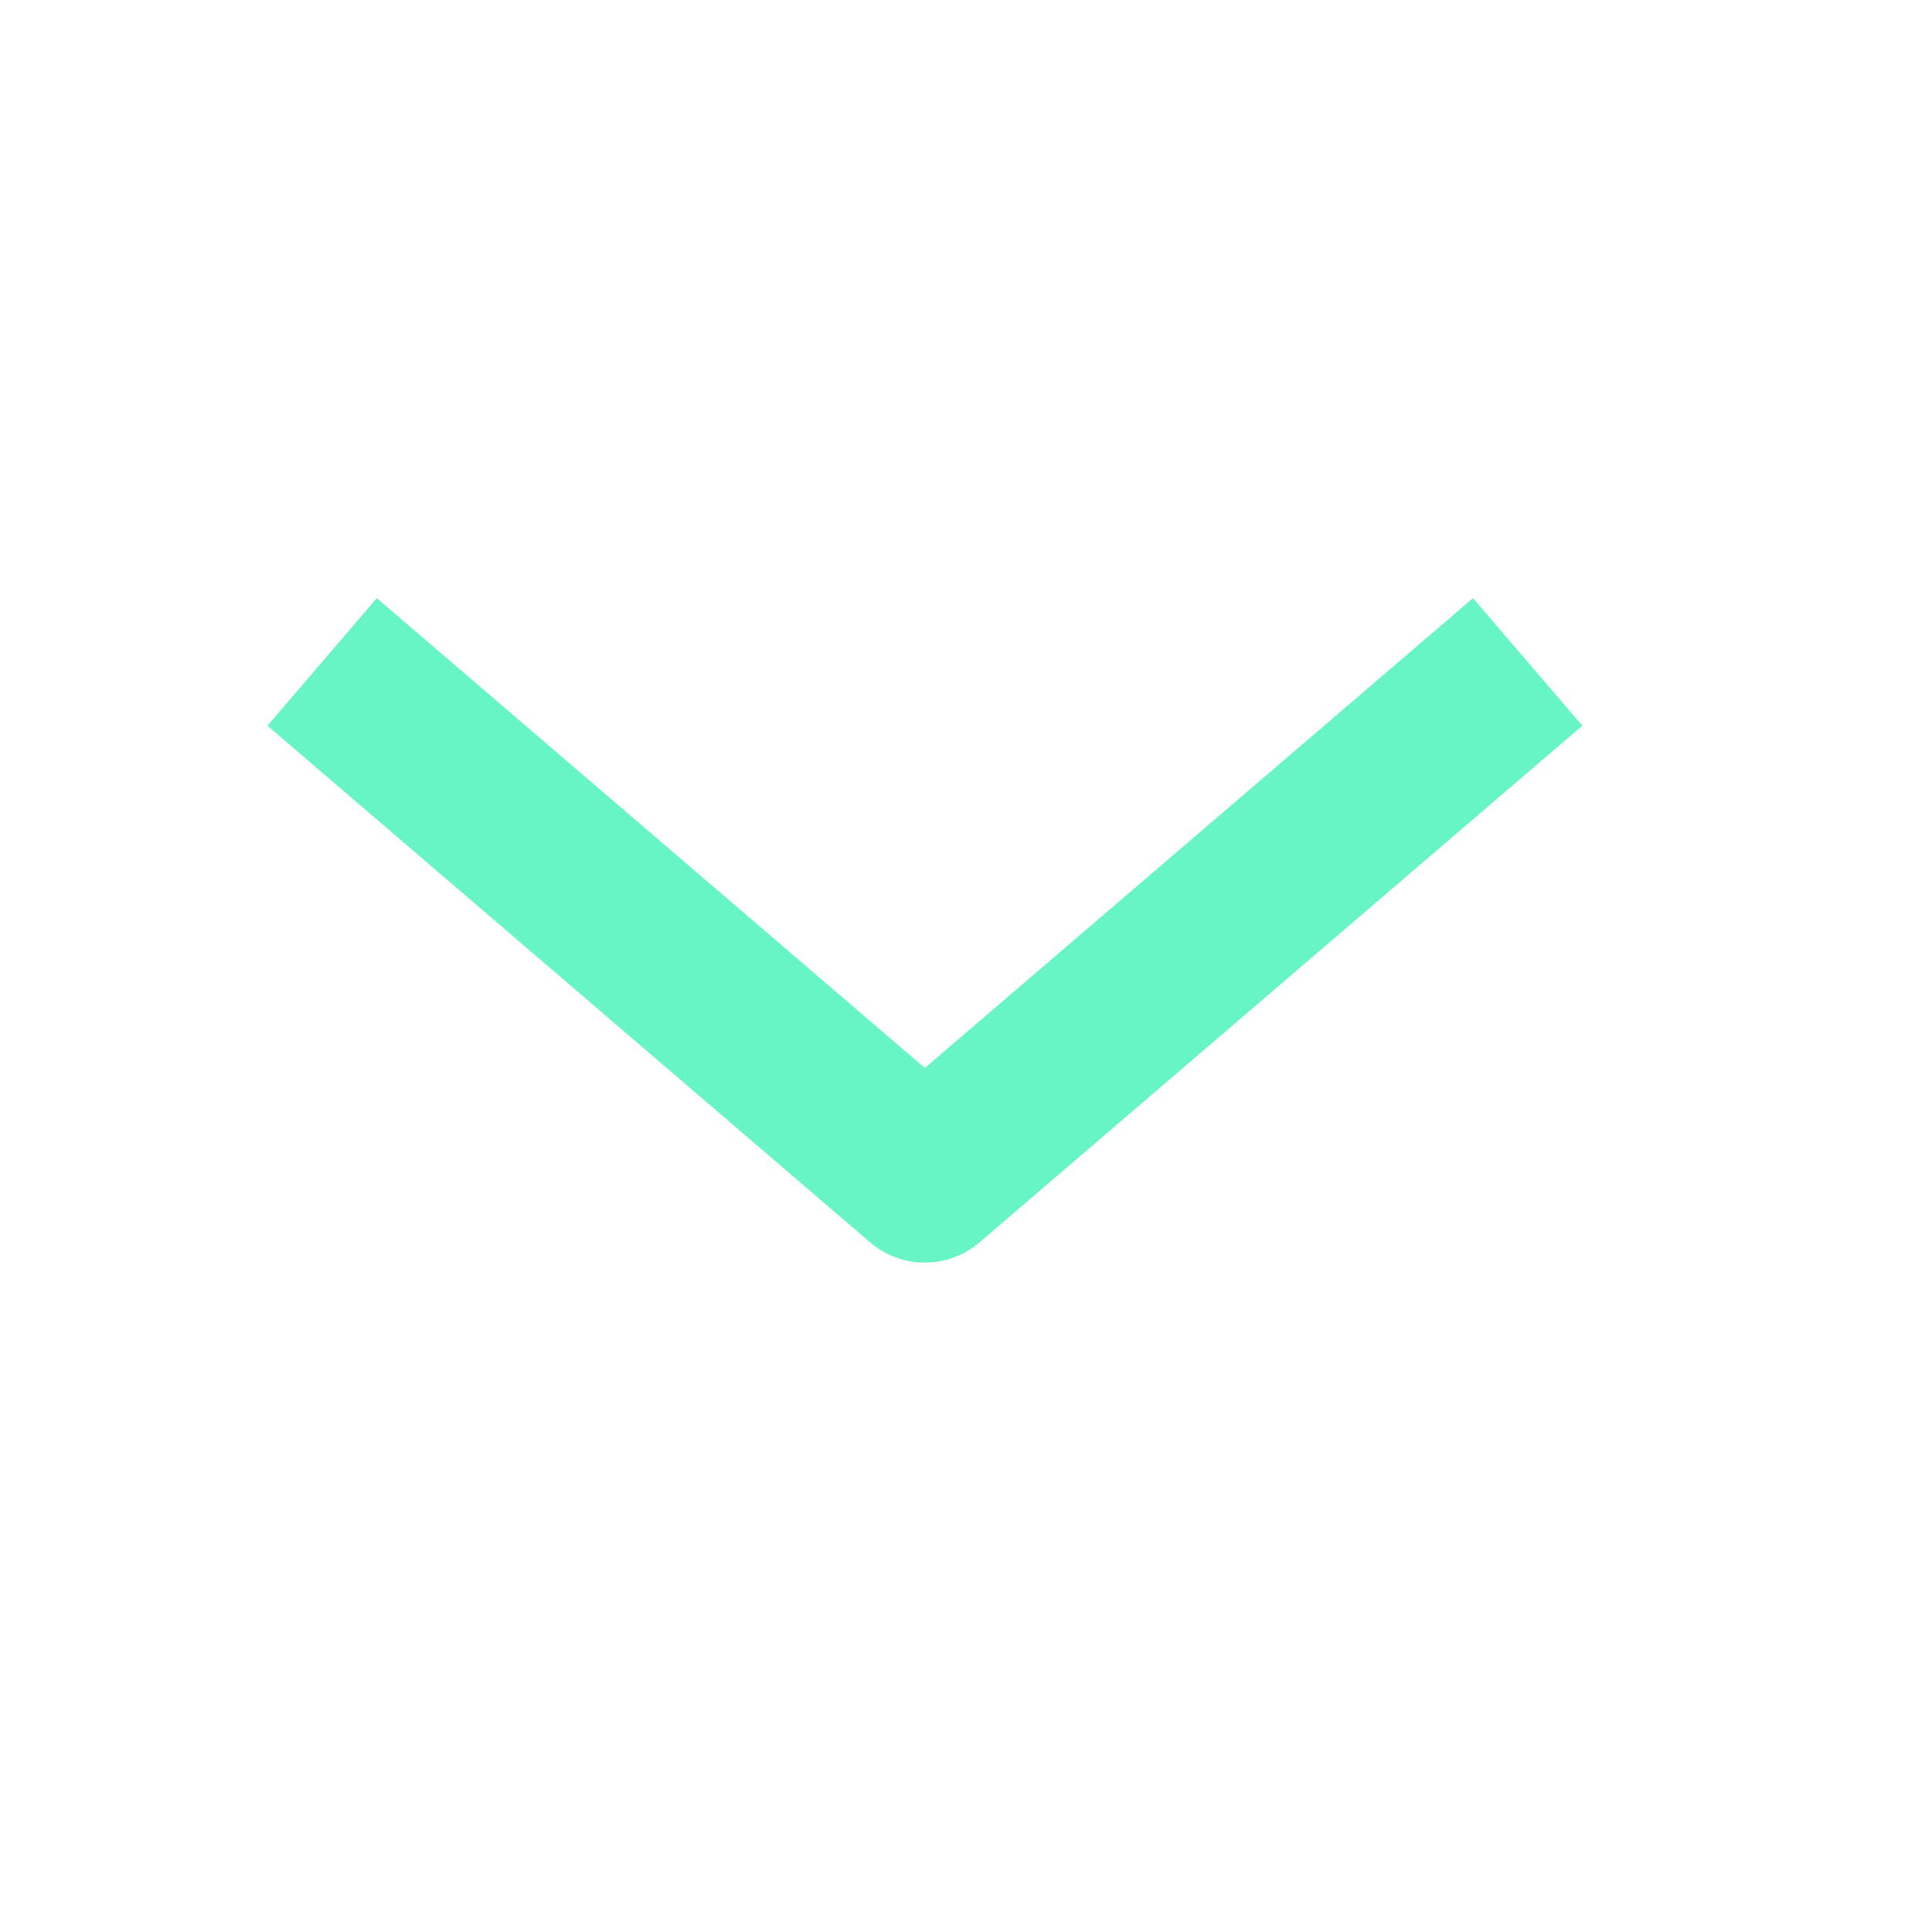
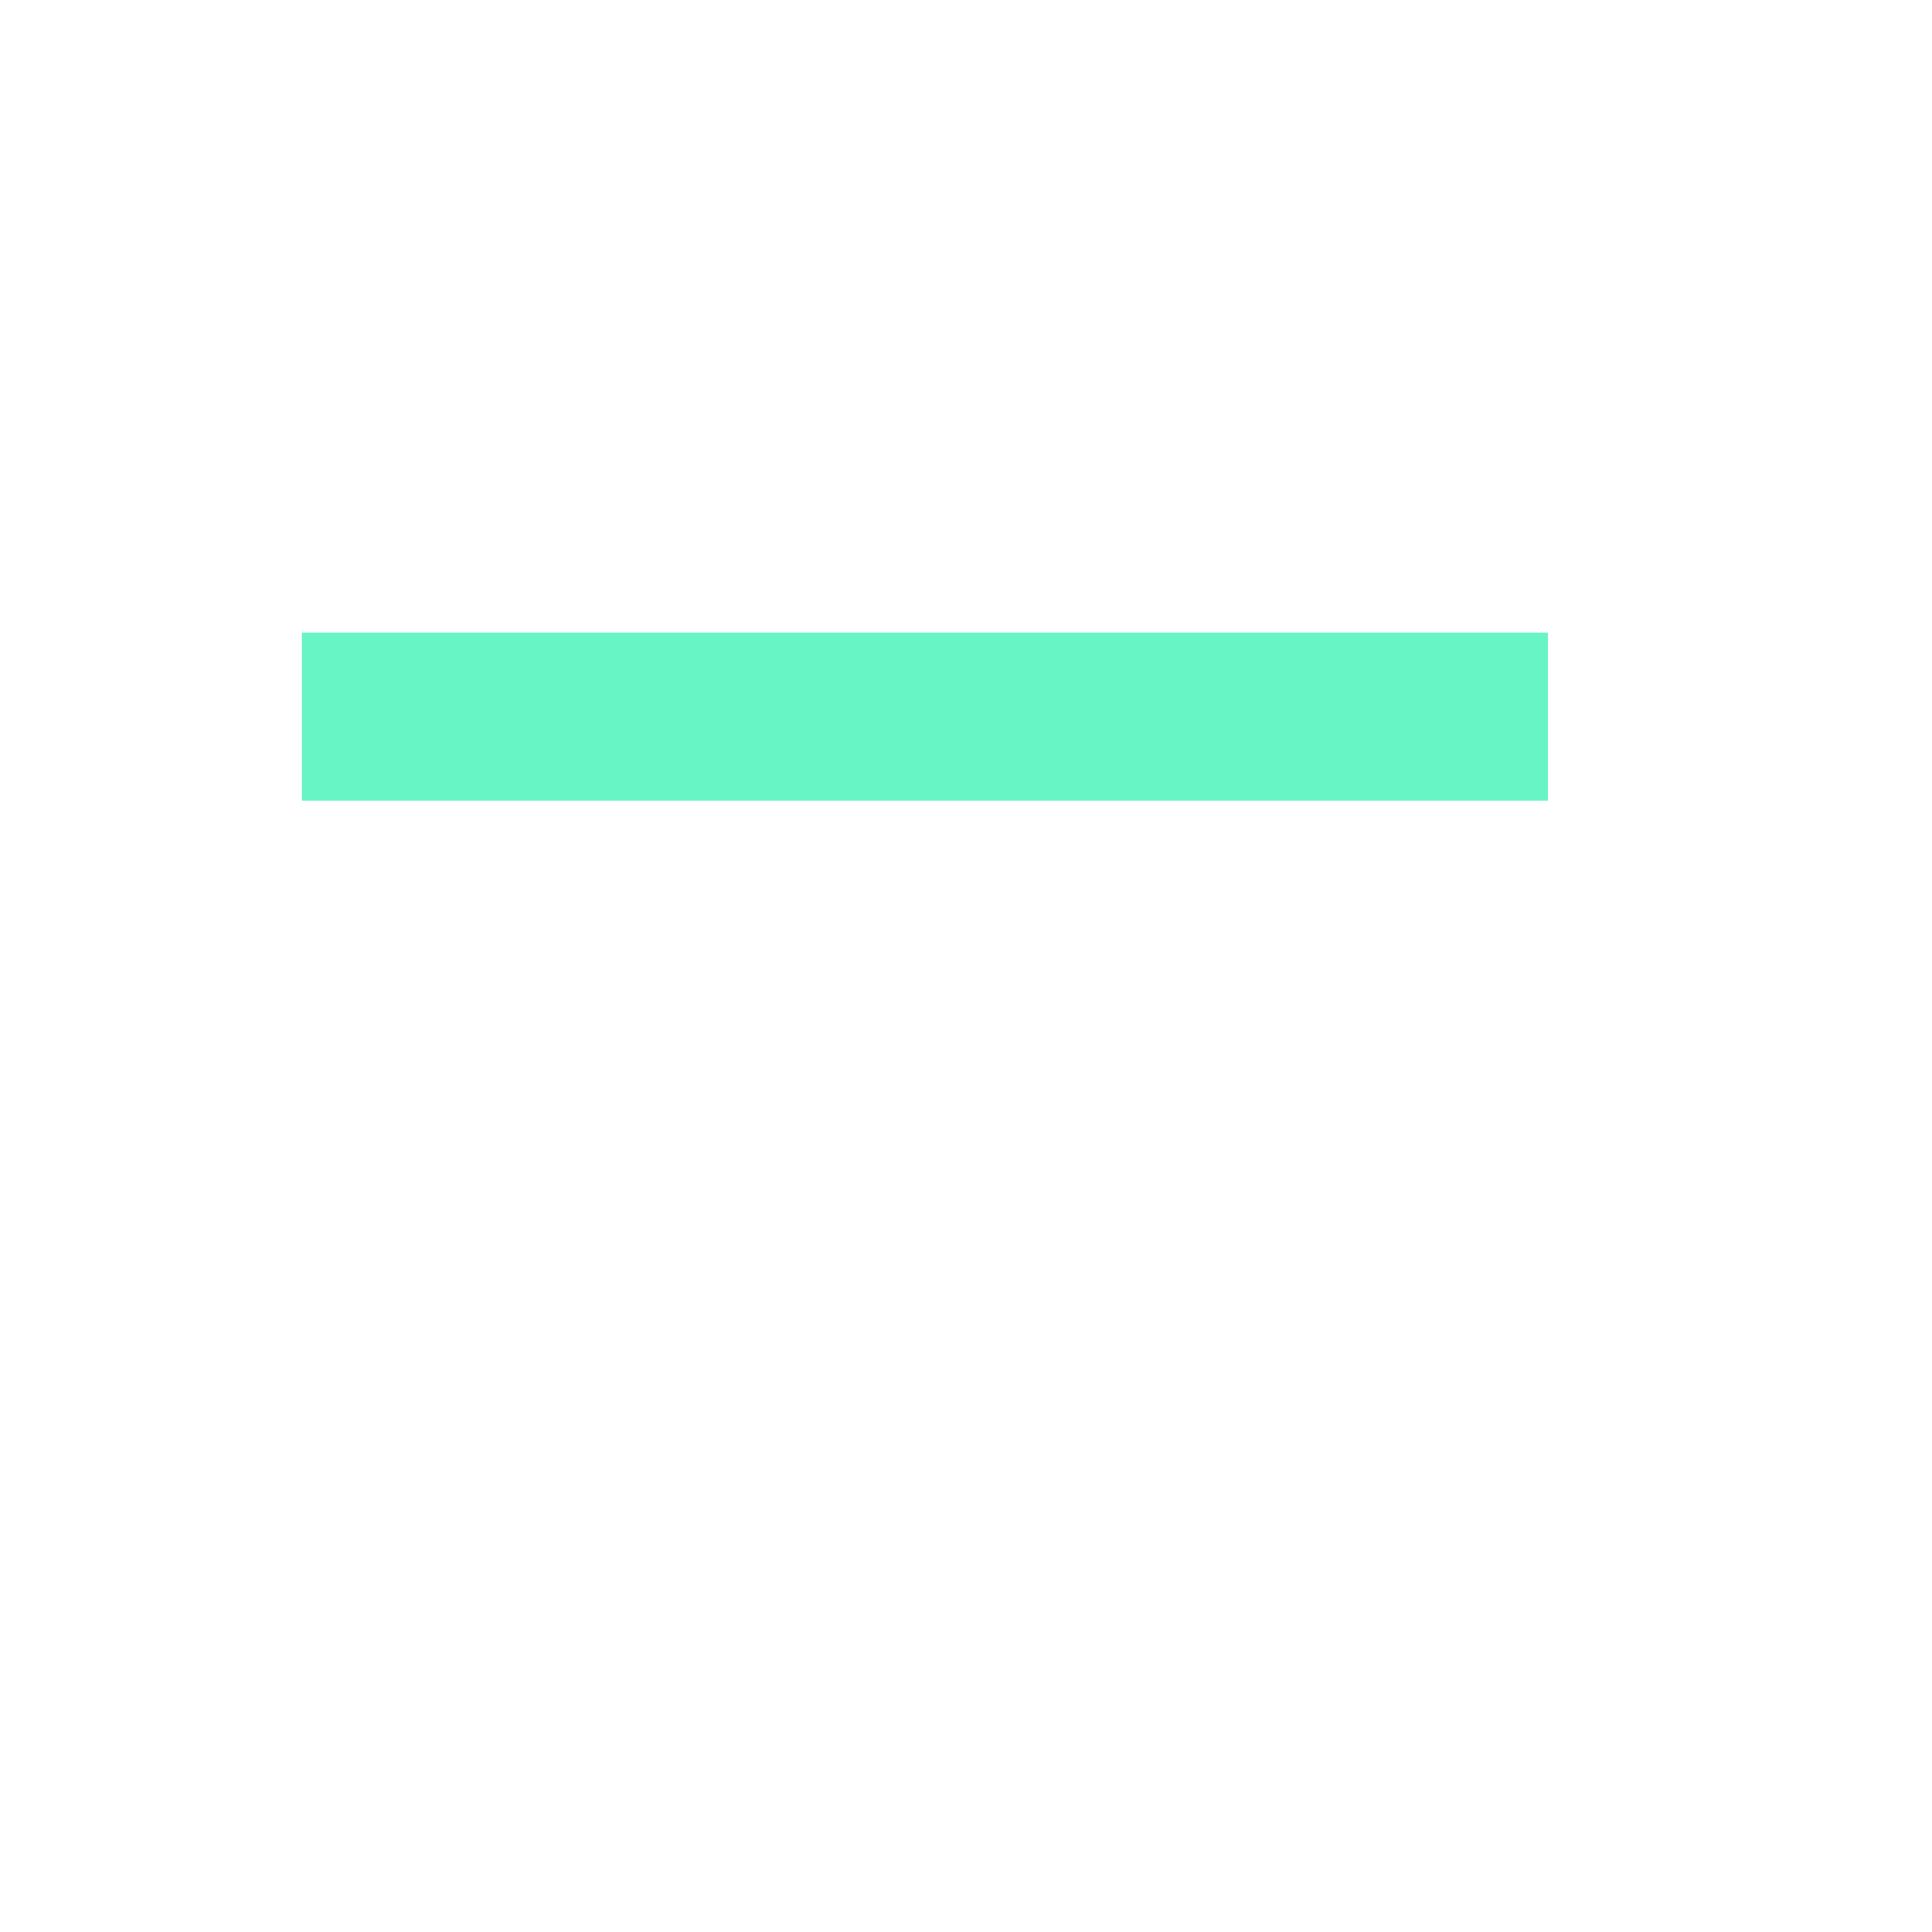
<svg xmlns="http://www.w3.org/2000/svg" width="23" height="23" viewBox="0 0 23 23" fill="none">
-   <path d="M17.427 8.531L11.01 14.031L4.594 8.531" stroke="#67F5C5" stroke-width="2" stroke-linecap="square" stroke-linejoin="round" />
+   <path d="M17.427 8.531L4.594 8.531" stroke="#67F5C5" stroke-width="2" stroke-linecap="square" stroke-linejoin="round" />
</svg>